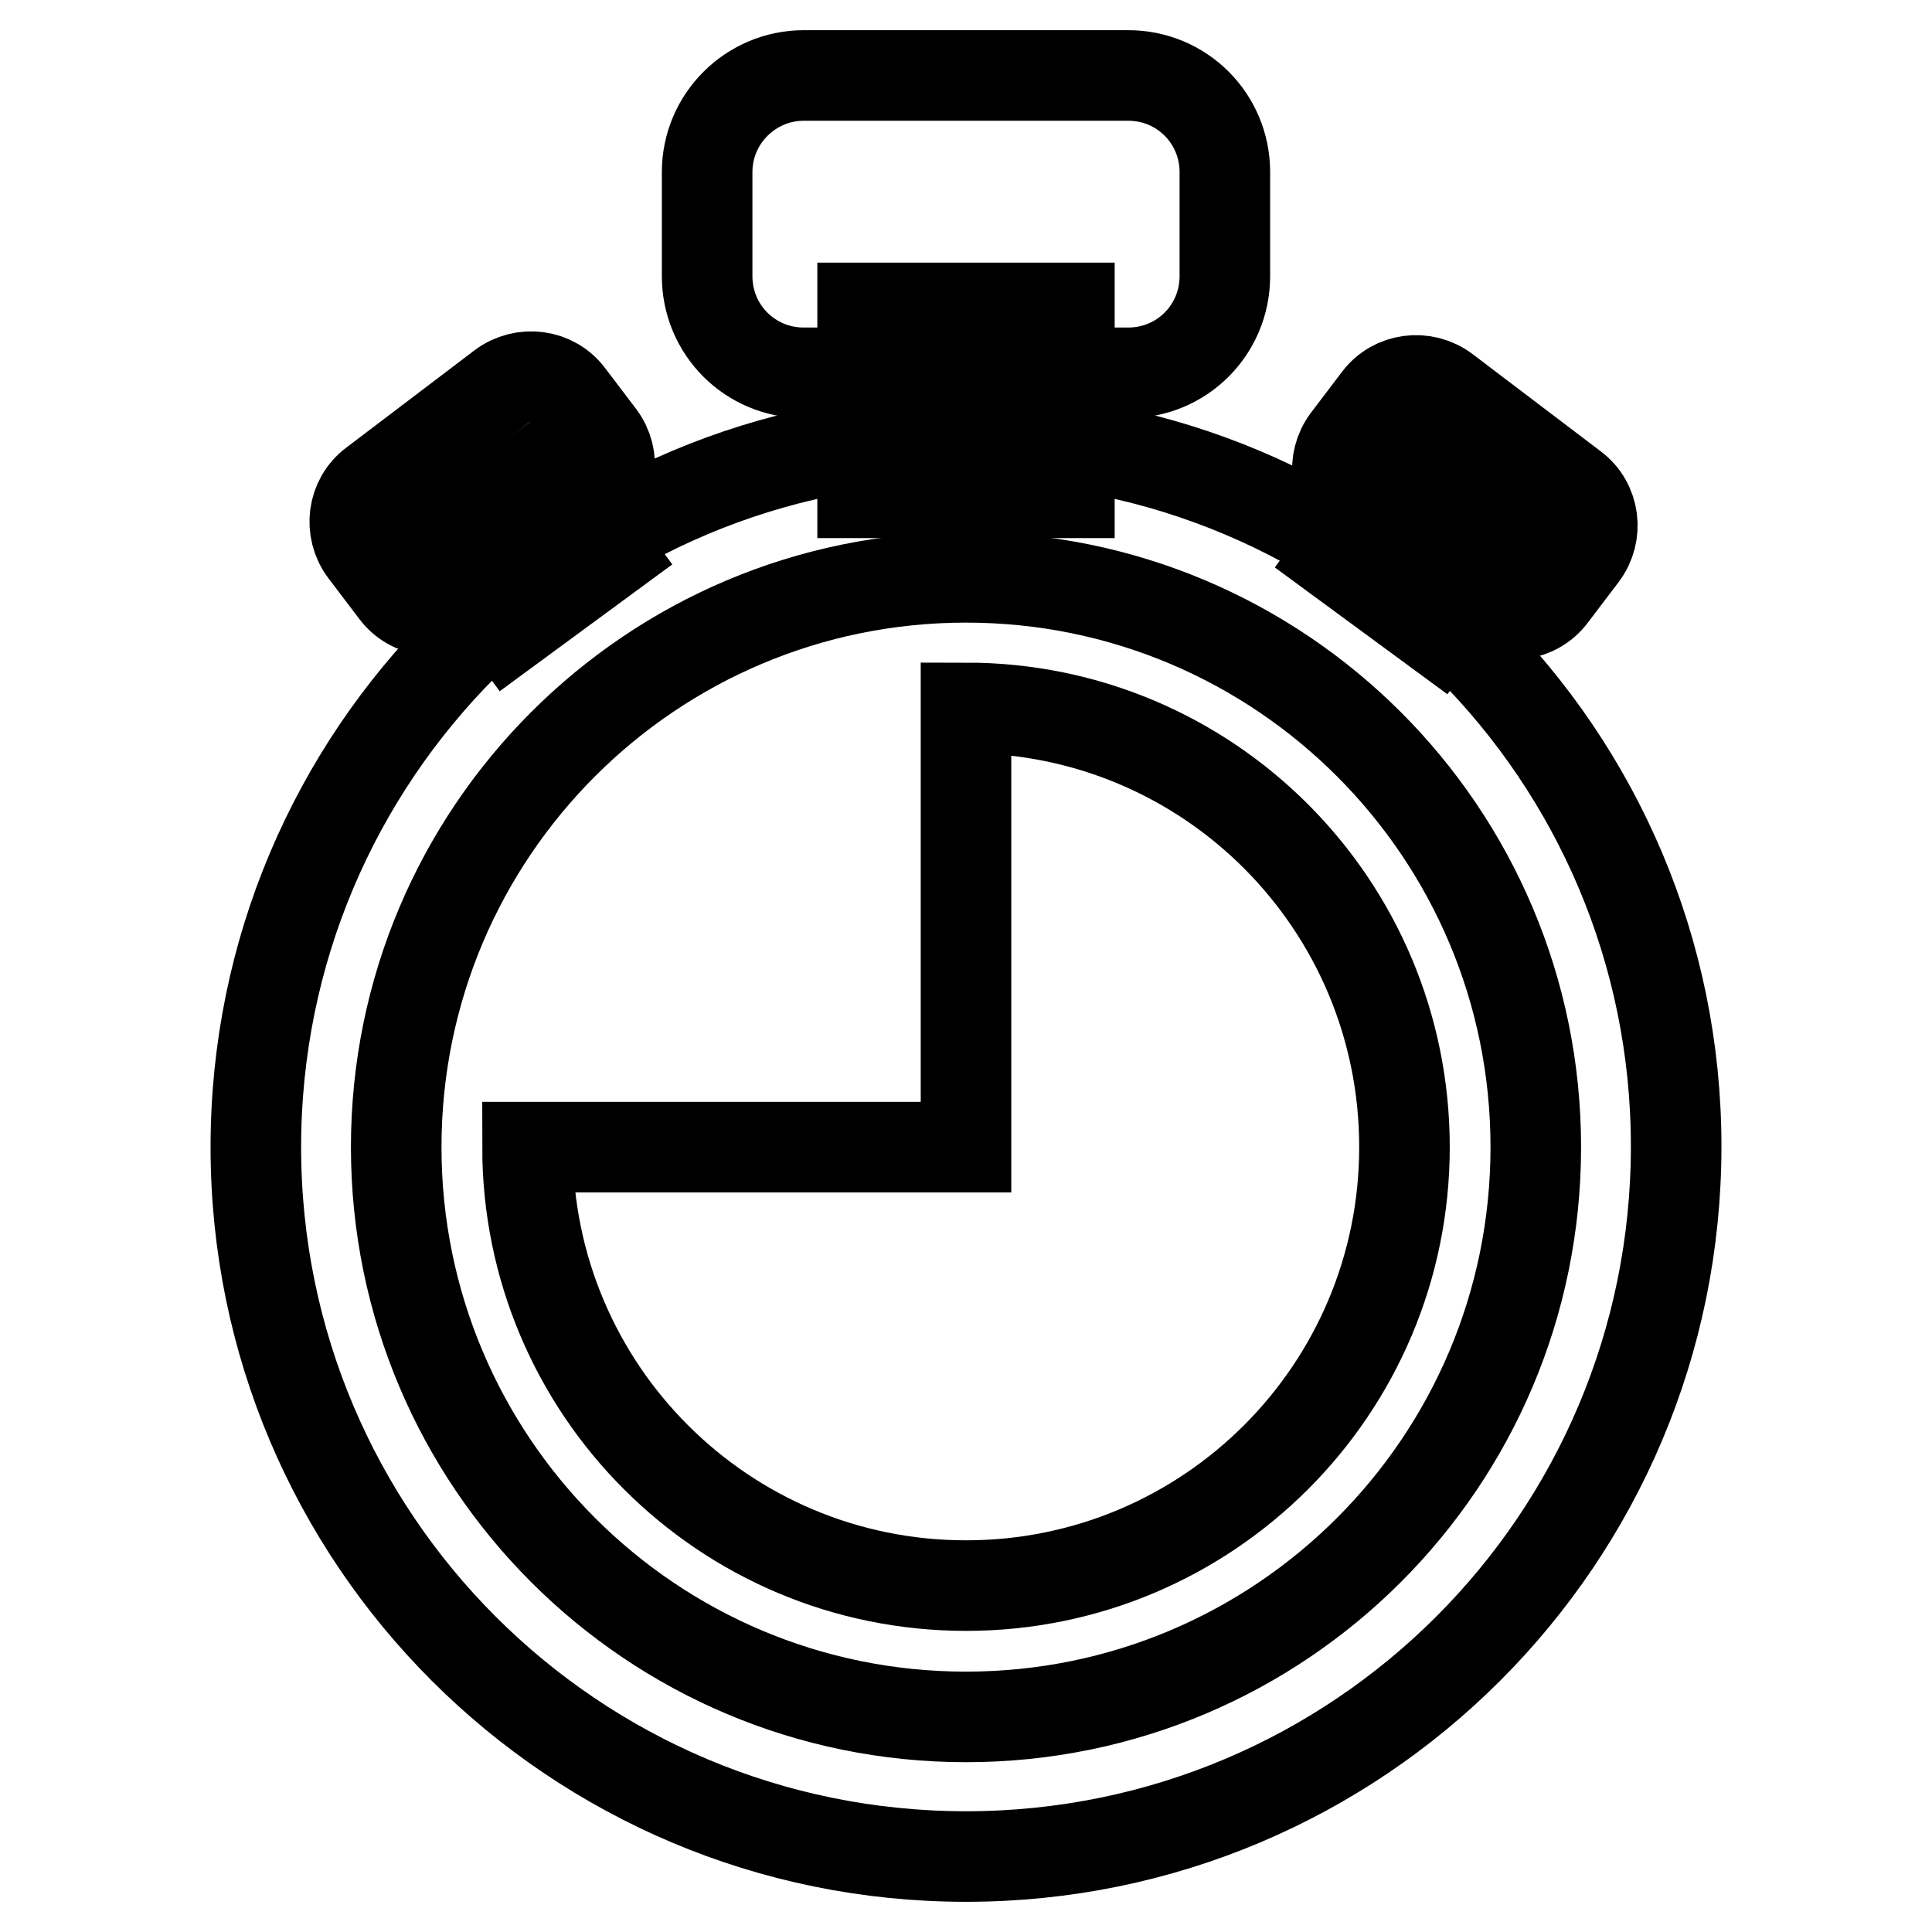
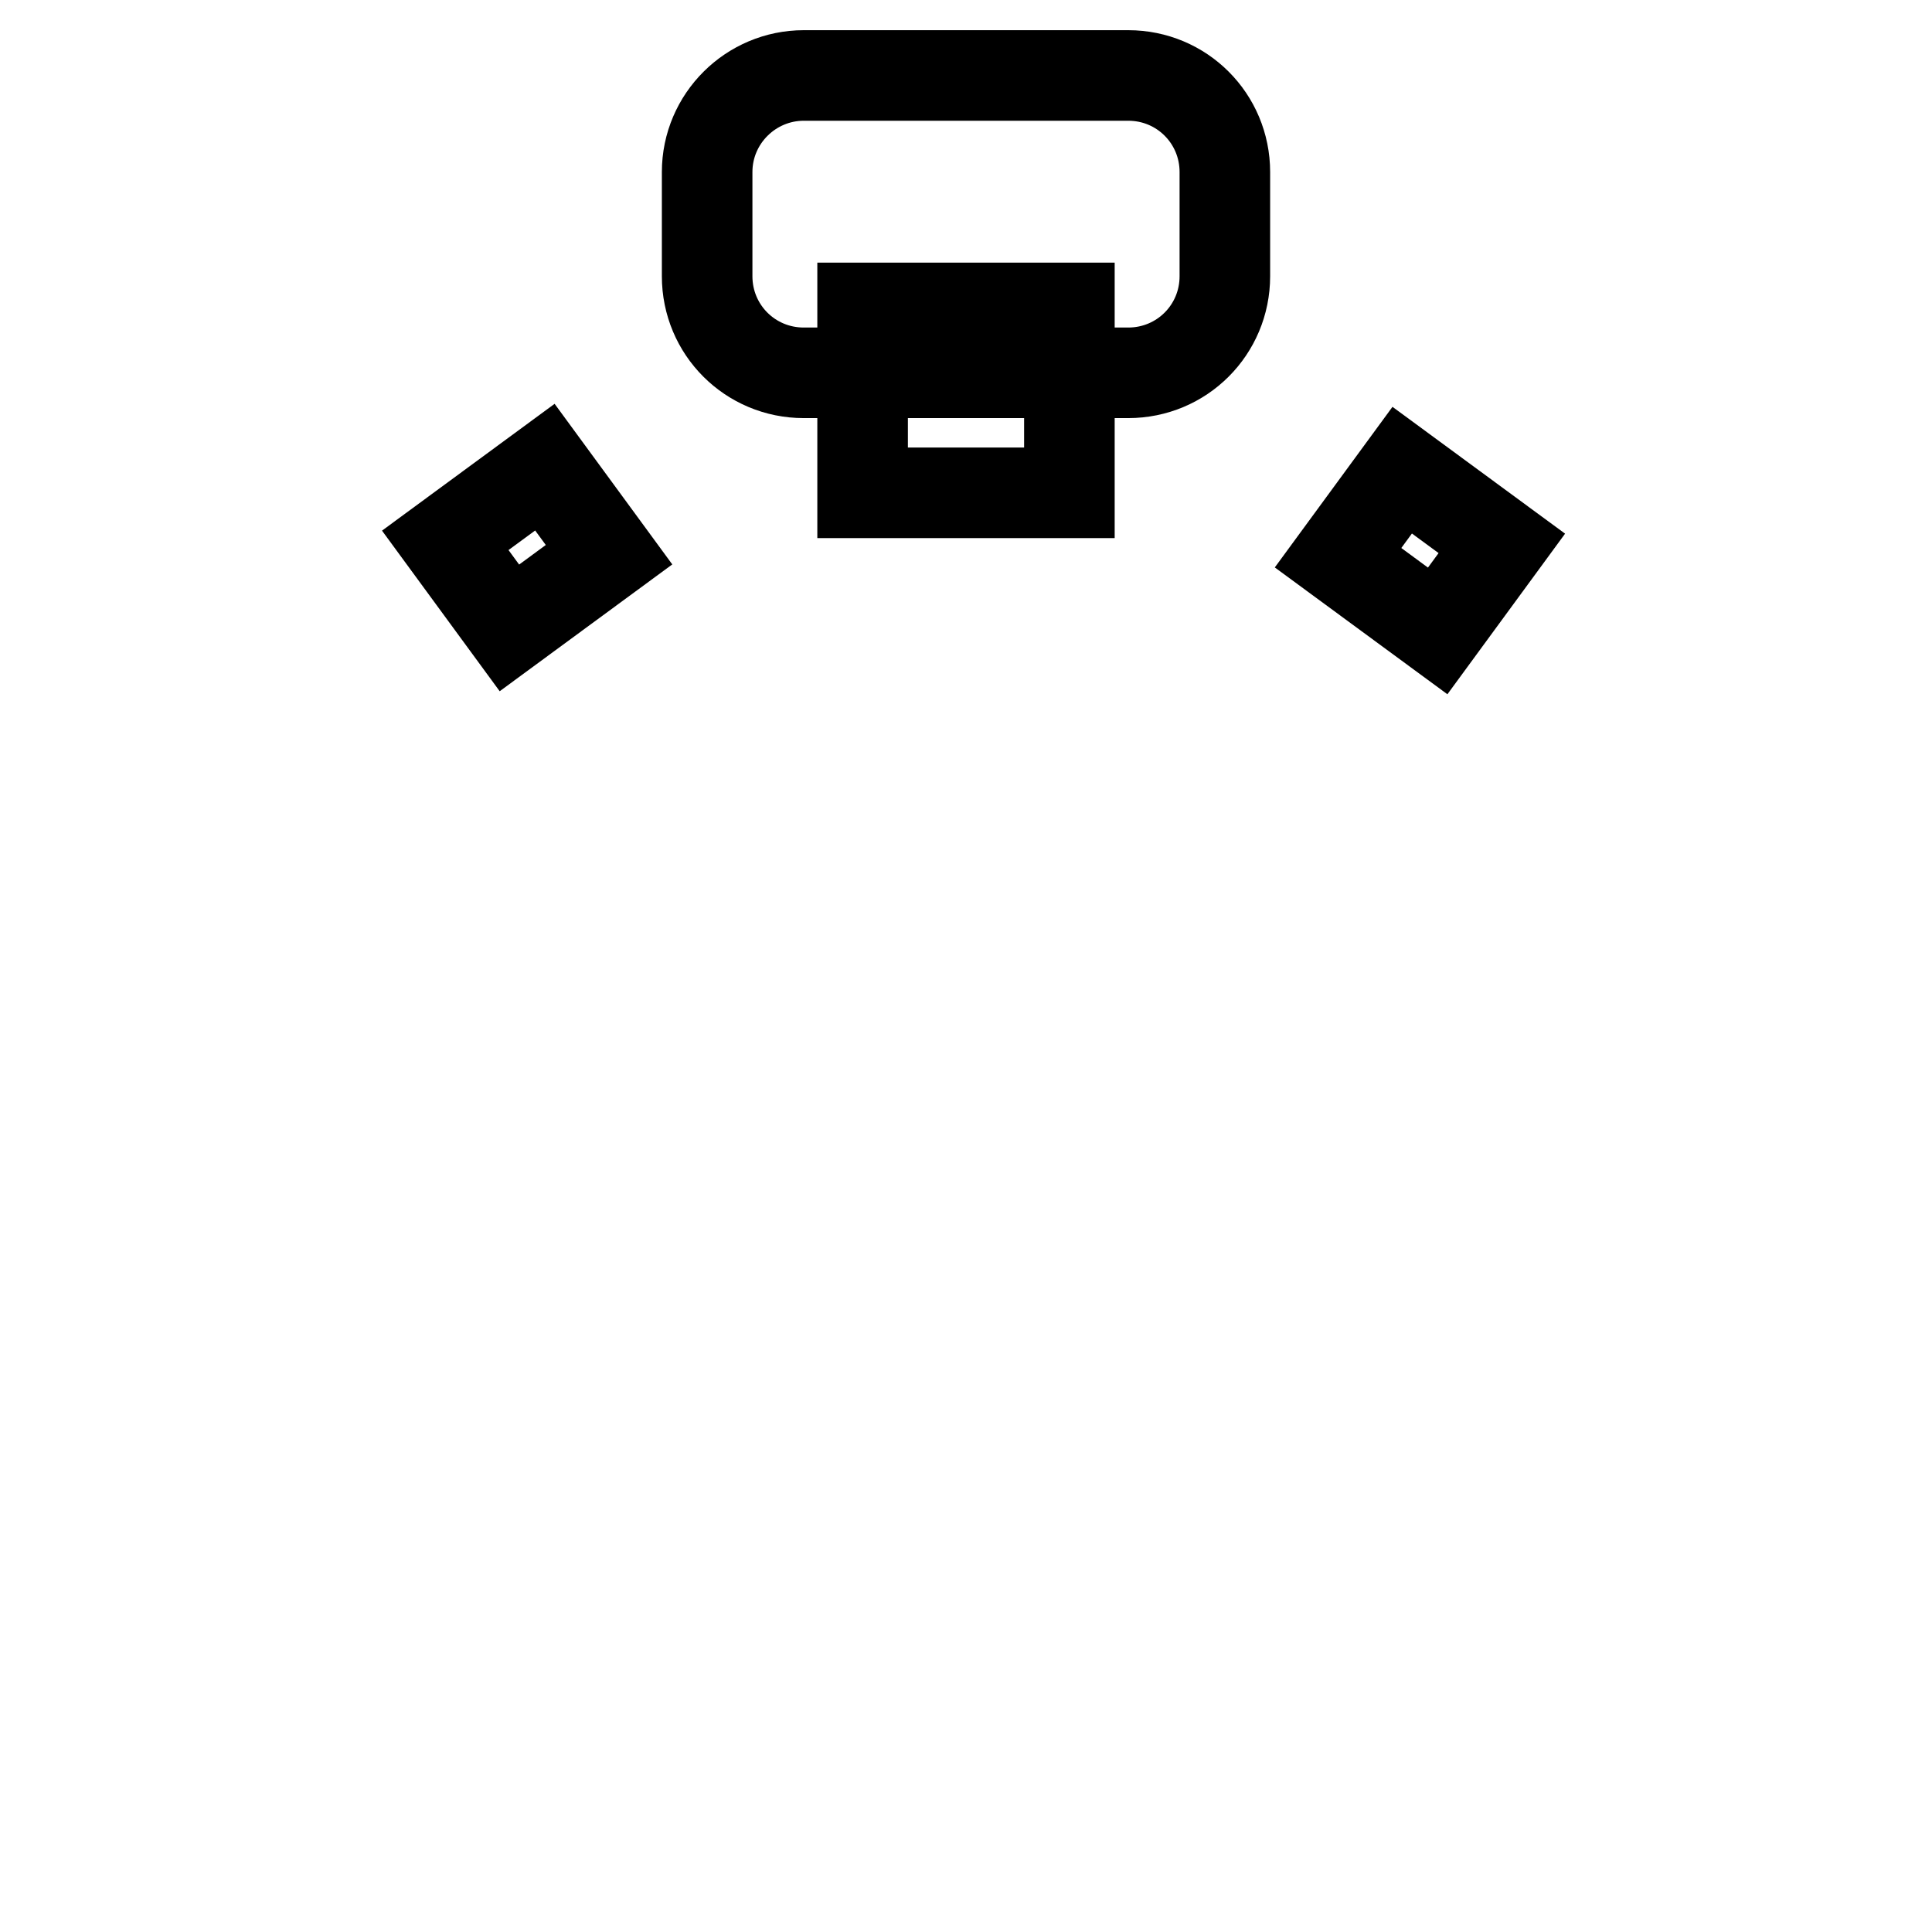
<svg xmlns="http://www.w3.org/2000/svg" version="1.1" x="0px" y="0px" viewBox="0 0 256 256" enable-background="new 0 0 256 256" xml:space="preserve">
  <g>
    <g>
-       <path stroke-width="12" fill-opacity="0" stroke="#000000" d="M128,57.9c-52,0-94.1,42.1-94.1,94.1C33.9,203.9,76,246,128,246c52,0,94.1-42.1,94.1-94.1C222.1,100,180,57.9,128,57.9z M128,227.5c-41.7,0-75.5-33.8-75.5-75.5c0-41.7,33.8-75.5,75.5-75.5c41.7,0,75.5,33.8,75.5,75.5C203.5,193.7,169.7,227.5,128,227.5z" />
-       <path stroke-width="12" fill-opacity="0" stroke="#000000" d="M128,93.8V152H69.9c0,32.1,26,58.1,58.1,58.1c32.1,0,58.1-26,58.1-58.1C186.1,119.8,160.1,93.8,128,93.8z" />
      <path stroke-width="12" fill-opacity="0" stroke="#000000" d="M114.3,40.8h27.4v24.5h-27.4V40.8z" />
      <path stroke-width="12" fill-opacity="0" stroke="#000000" d="M162.3,36.6c0,7.1-5.7,12.8-12.8,12.8h-43c-7.1,0-12.8-5.7-12.8-12.8V22.8c0-7.1,5.8-12.8,12.8-12.8h43c7.1,0,12.8,5.7,12.8,12.8V36.6z" />
-       <path stroke-width="12" fill-opacity="0" stroke="#000000" d="M79.5,57.8c2.1,2.8,1.6,6.8-1.2,8.9l-17,12.9c-2.8,2.1-6.8,1.6-8.9-1.2l-4.1-5.4c-2.1-2.8-1.6-6.8,1.2-8.9l17-12.9c2.8-2.1,6.8-1.6,8.9,1.2L79.5,57.8z" />
      <path stroke-width="12" fill-opacity="0" stroke="#000000" d="M59,71.6l13.2-9.7l8.5,11.6l-13.2,9.7L59,71.6z" />
-       <path stroke-width="12" fill-opacity="0" stroke="#000000" d="M178.5,58.3c-2.1,2.8-1.6,6.8,1.2,8.9l17,12.9c2.8,2.1,6.8,1.6,8.9-1.2l4.1-5.4c2.1-2.8,1.6-6.8-1.2-8.9l-17-12.9c-2.8-2.1-6.8-1.6-8.9,1.2L178.5,58.3z" />
      <path stroke-width="12" fill-opacity="0" stroke="#000000" d="M190.5,83.6l-13.2-9.7l8.5-11.6L199,72L190.5,83.6z" />
    </g>
  </g>
</svg>